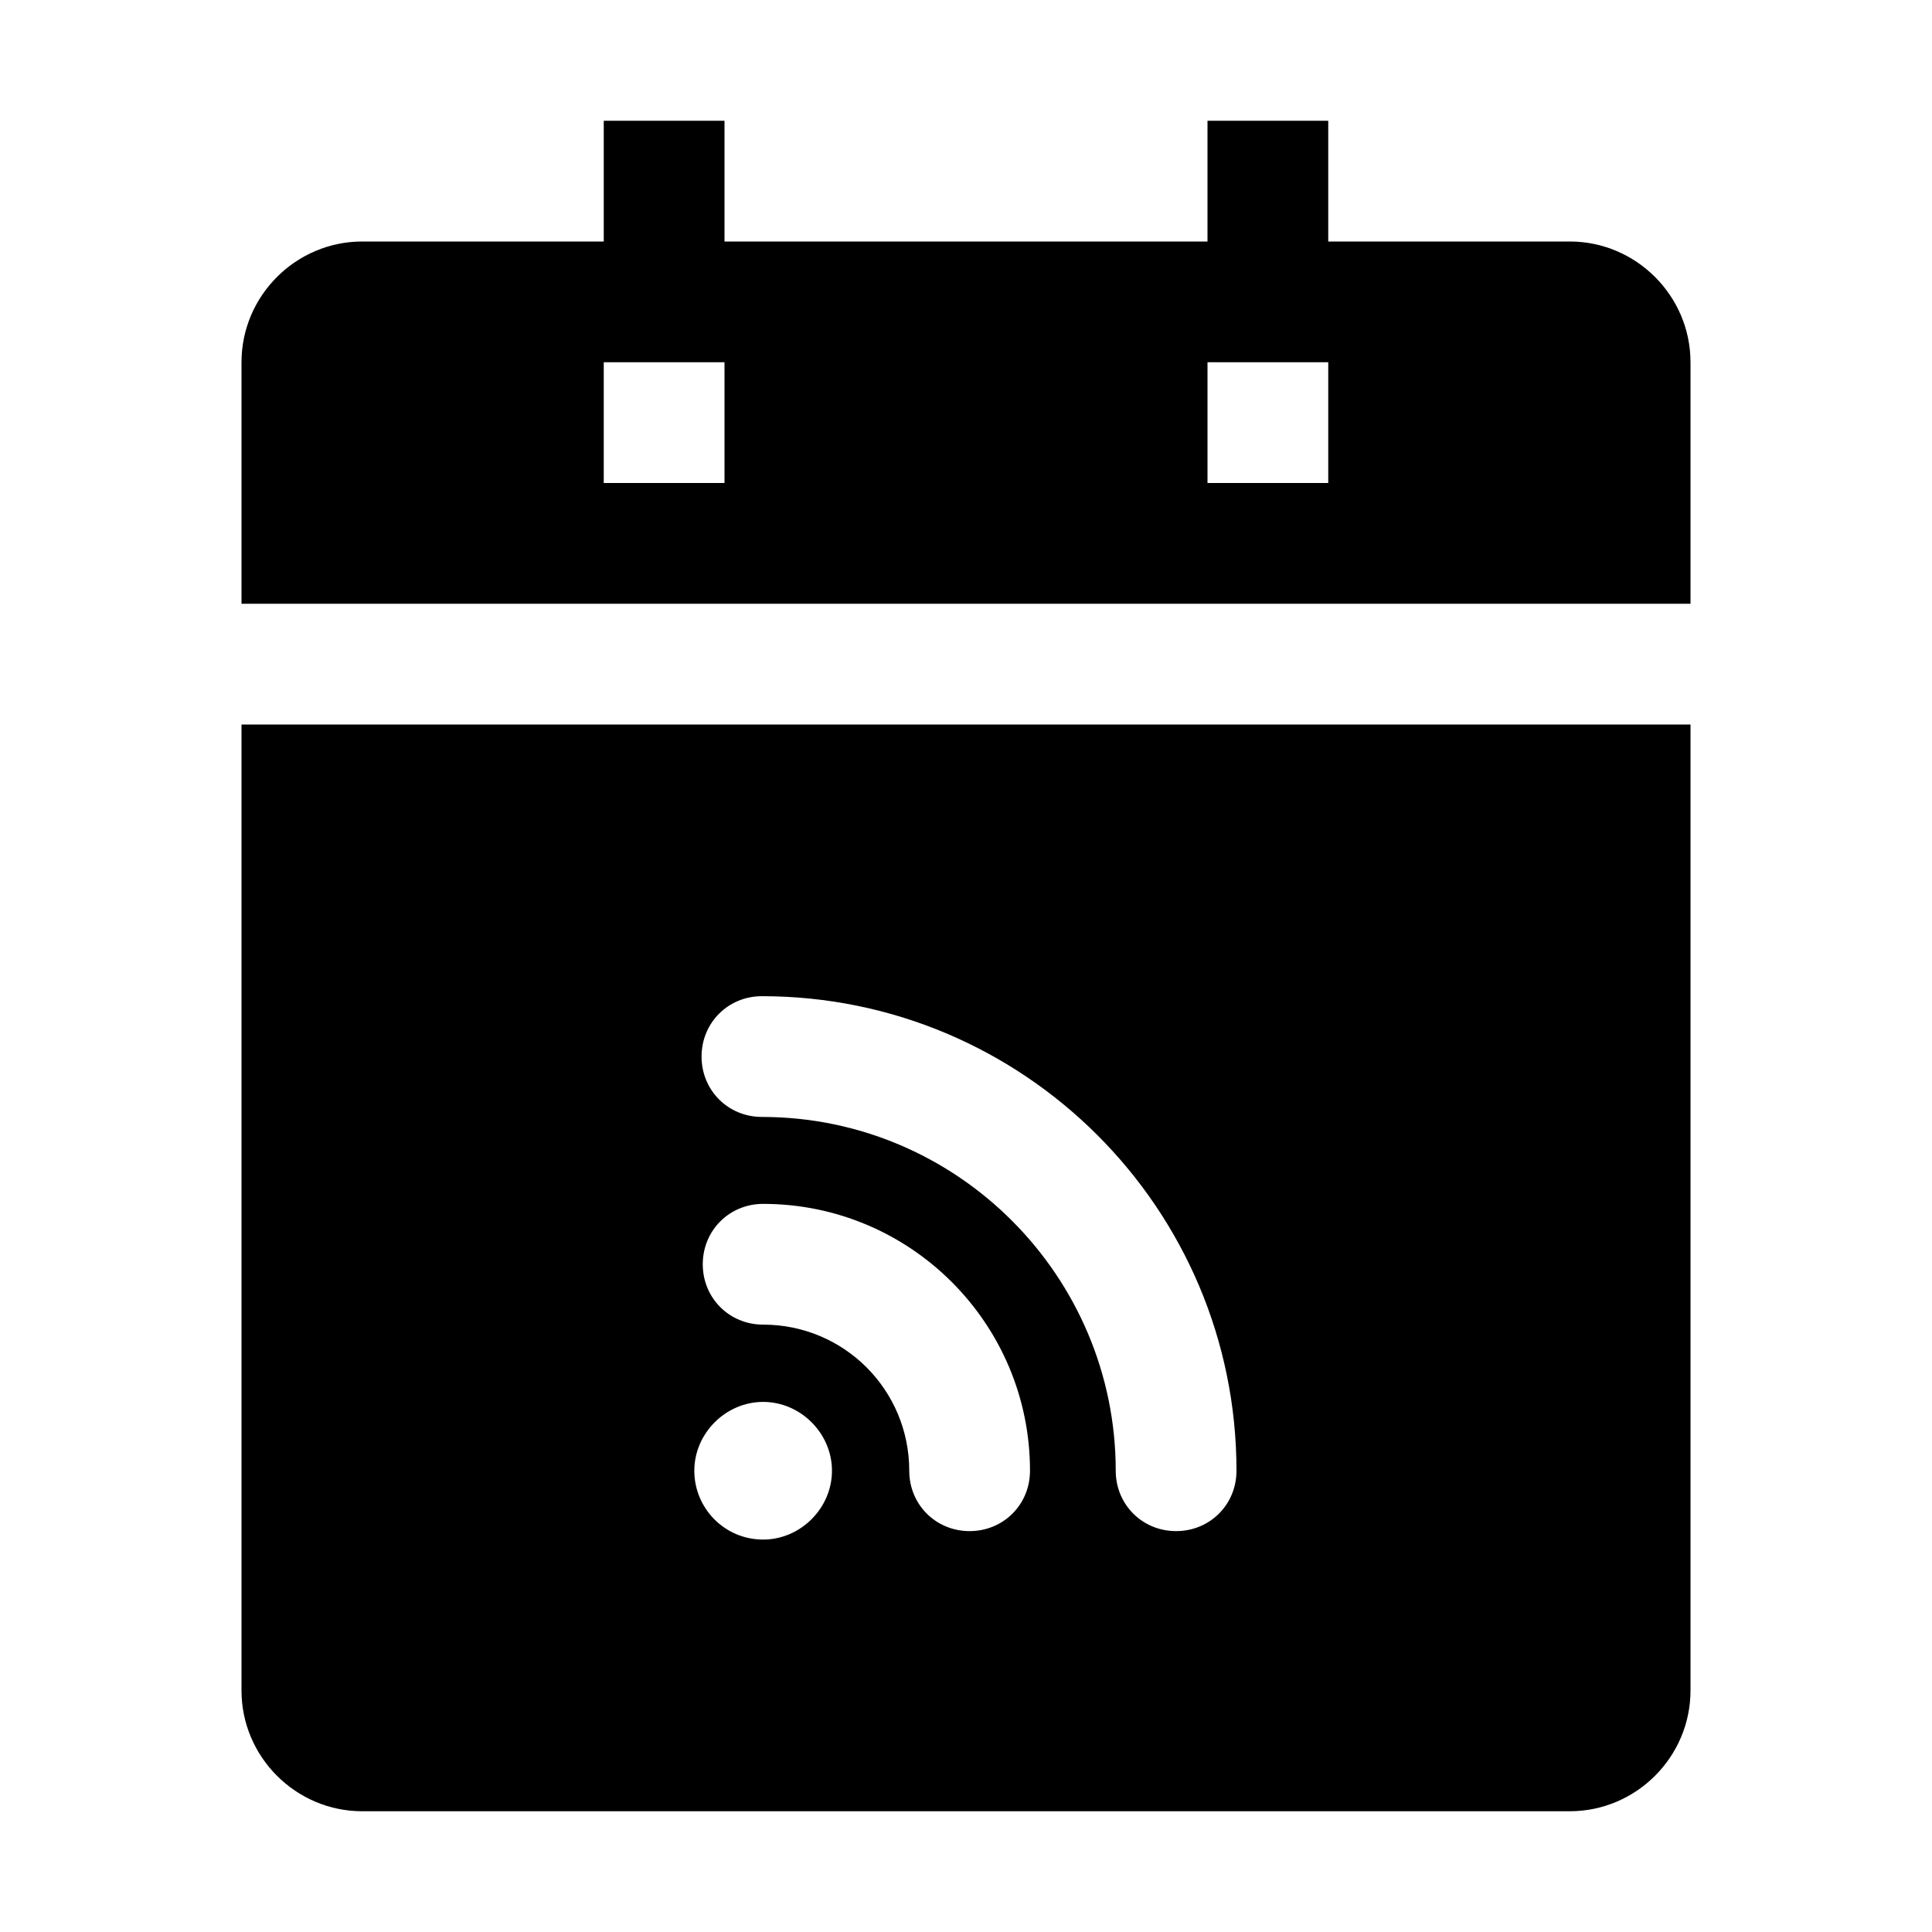
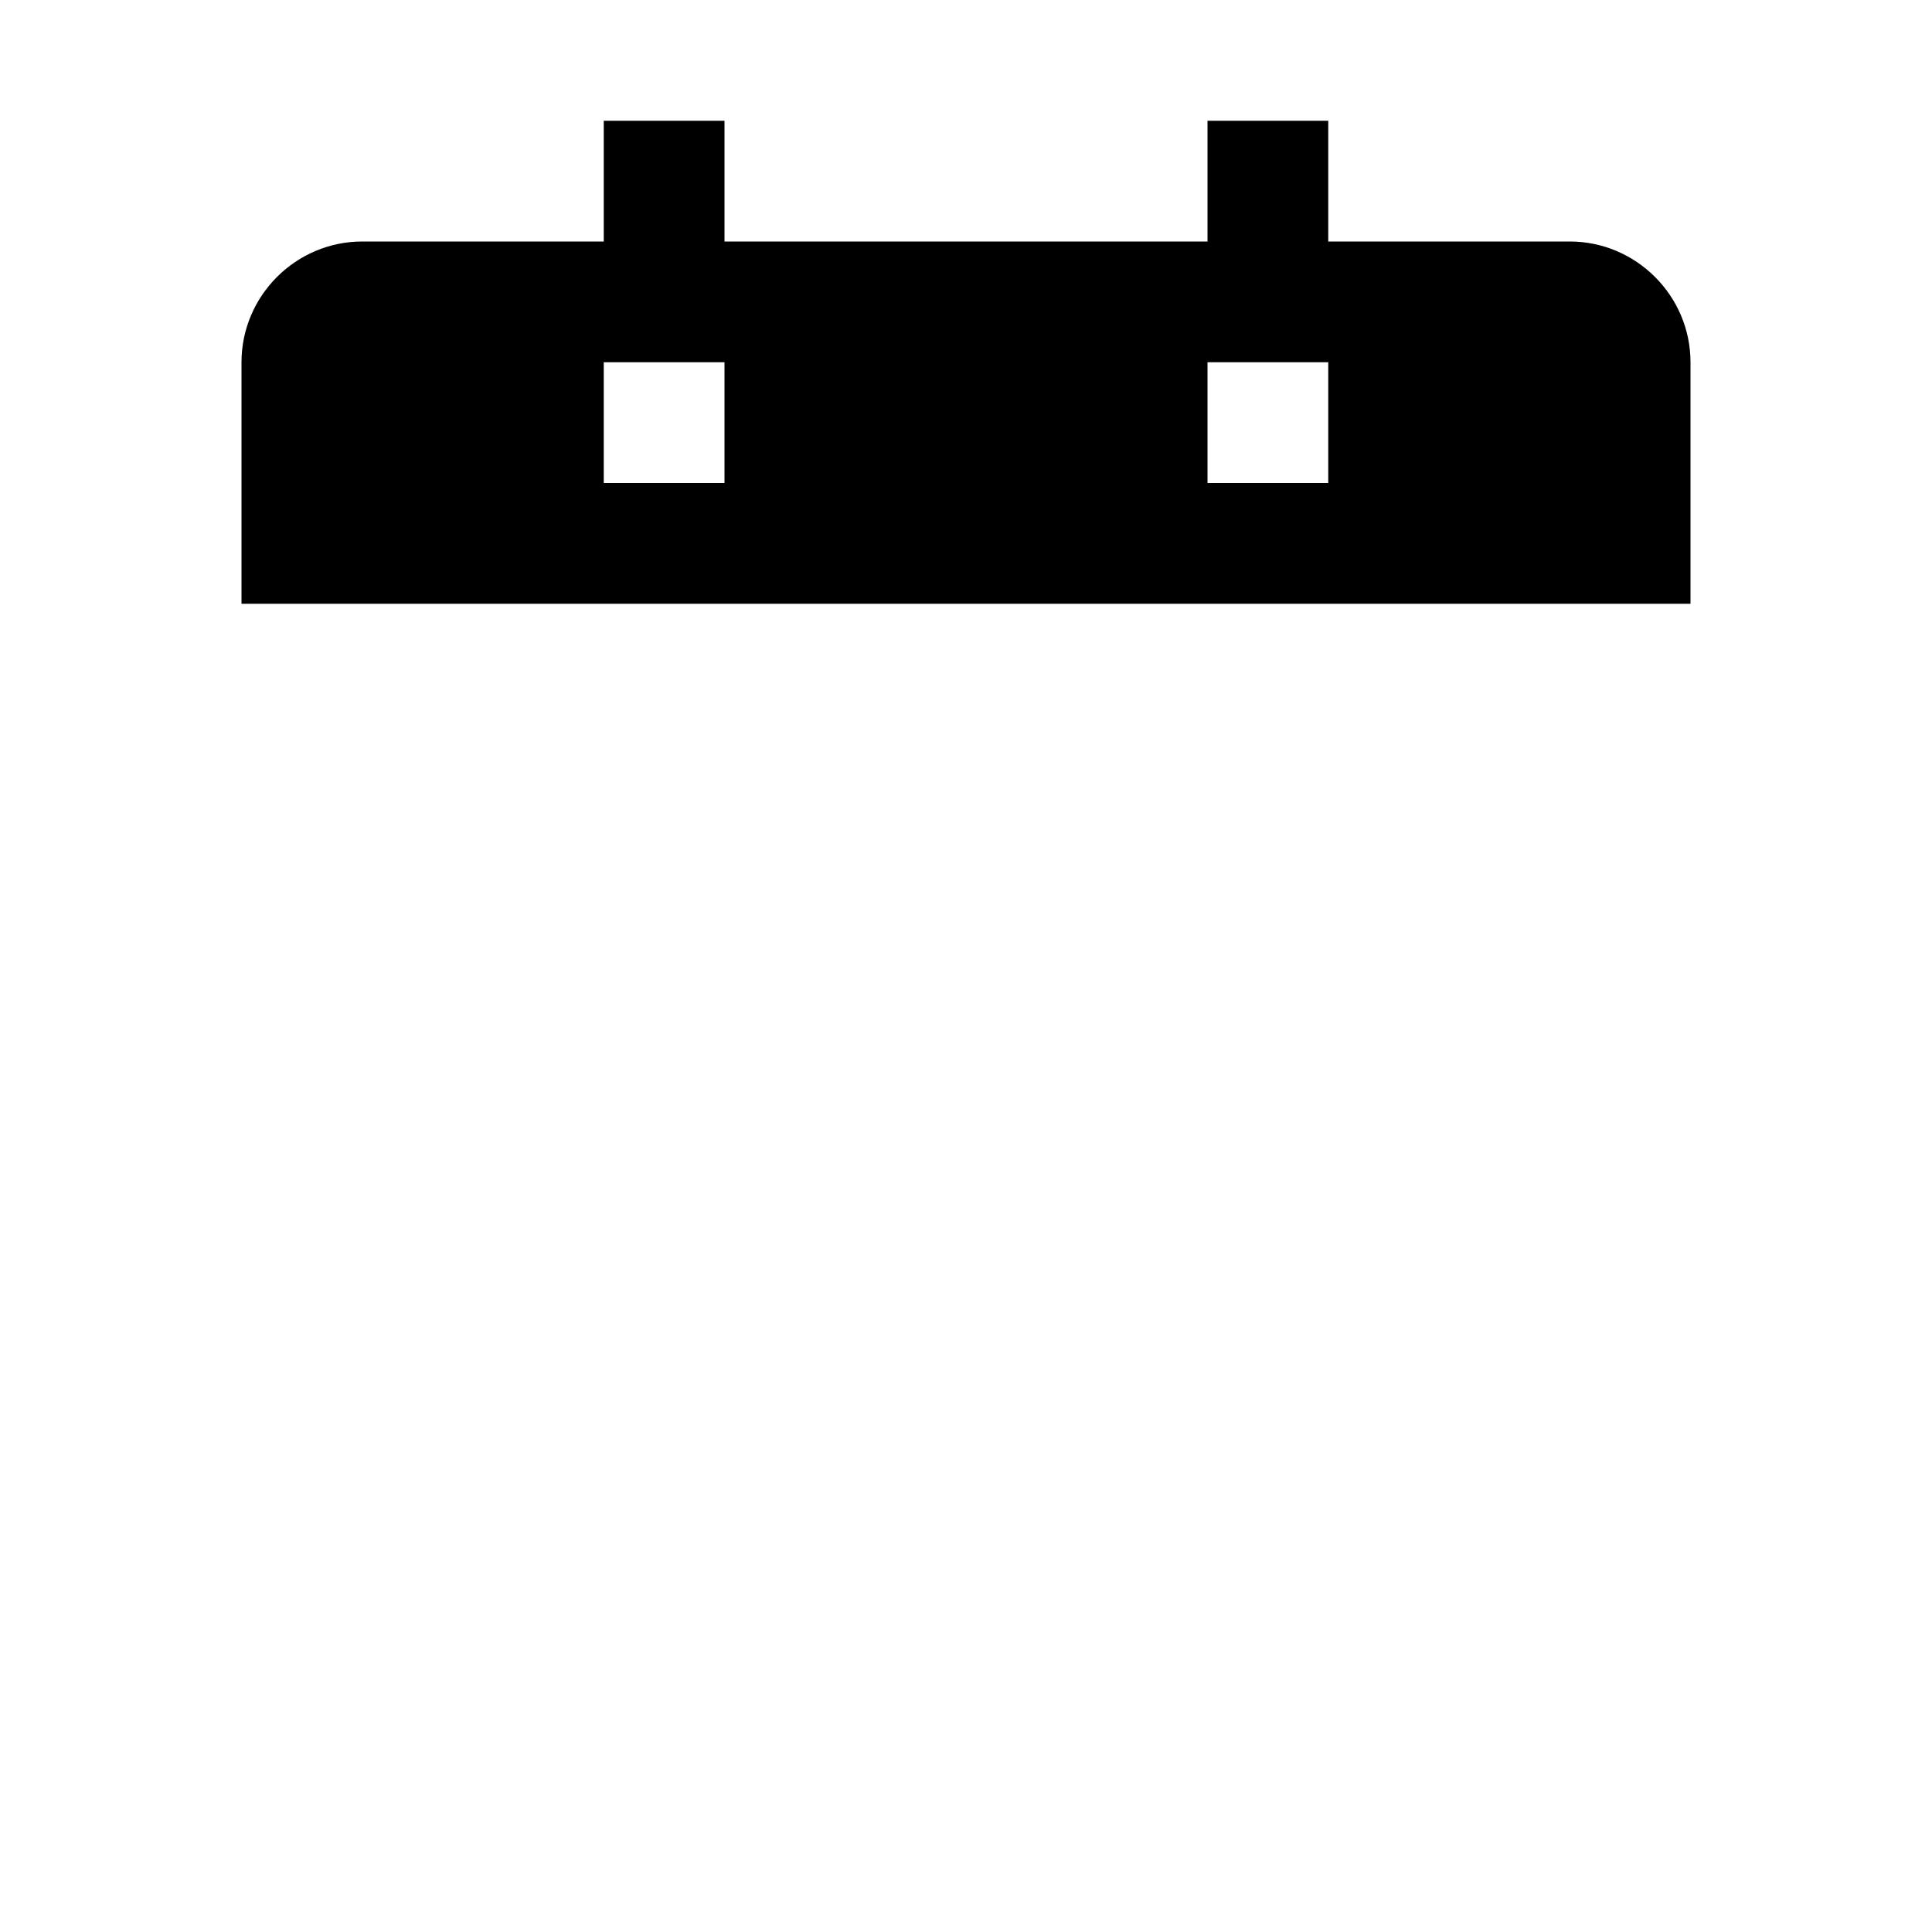
<svg xmlns="http://www.w3.org/2000/svg" id="service_app___frankfurtplus" viewBox="0 0 16 16">
  <path d="M13,2h-2V1h-1v1H6V1h-1v1H3c-.55,0-1,.45-1,1v2H14V3c0-.55-.45-1-1-1Zm-7,2h-1v-1h1v1Zm5,0h-1v-1h1v1Z" />
-   <path d="M2,6V14c0,.55,.45,1,1,1H13c.55,0,1-.45,1-1V6H2Zm4.32,6.75c-.32,0-.57-.26-.57-.57s.26-.57,.57-.57,.57,.26,.57,.57-.26,.57-.57,.57Zm1.71-.07c-.28,0-.5-.22-.5-.5,0-.67-.54-1.21-1.21-1.21-.28,0-.5-.22-.5-.5s.22-.5,.5-.5c1.22,0,2.21,.99,2.21,2.21,0,.28-.22,.5-.5,.5Zm1.71,0c-.28,0-.5-.22-.5-.5,0-1.61-1.31-2.93-2.93-2.93-.28,0-.5-.22-.5-.5s.22-.5,.5-.5c2.17,0,3.93,1.76,3.93,3.93,0,.28-.22,.5-.5,.5Z" />
</svg>